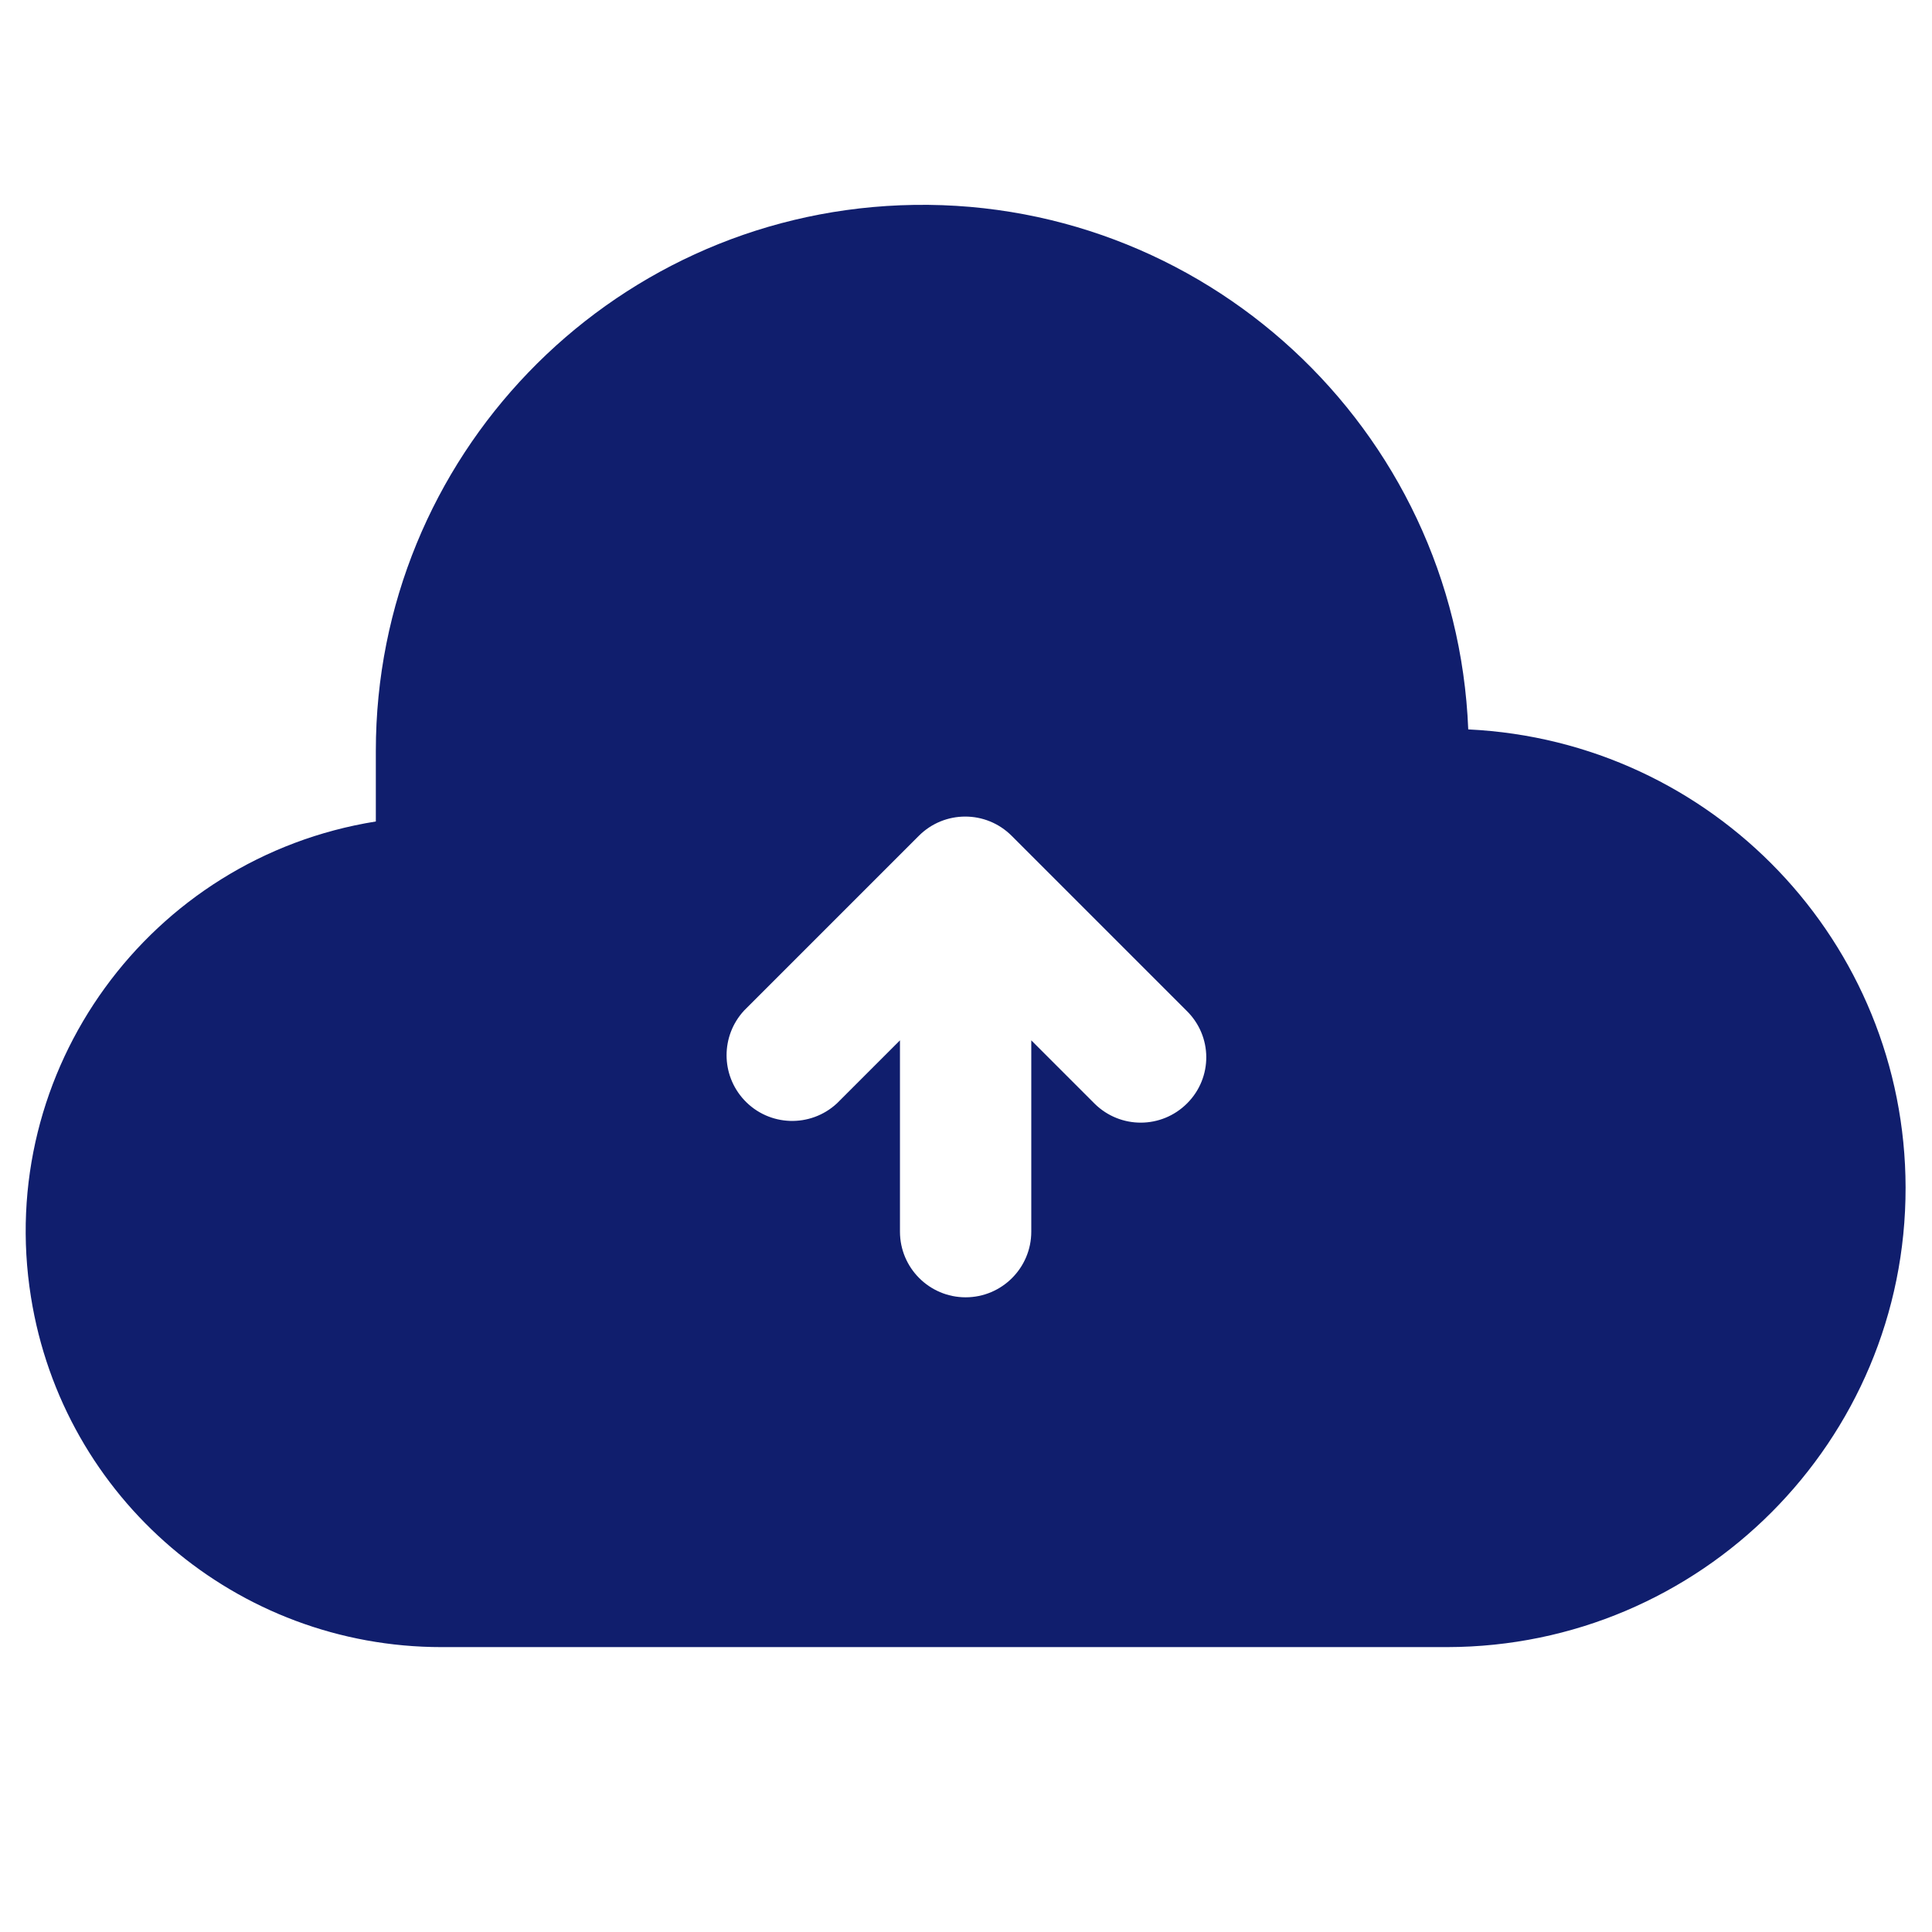
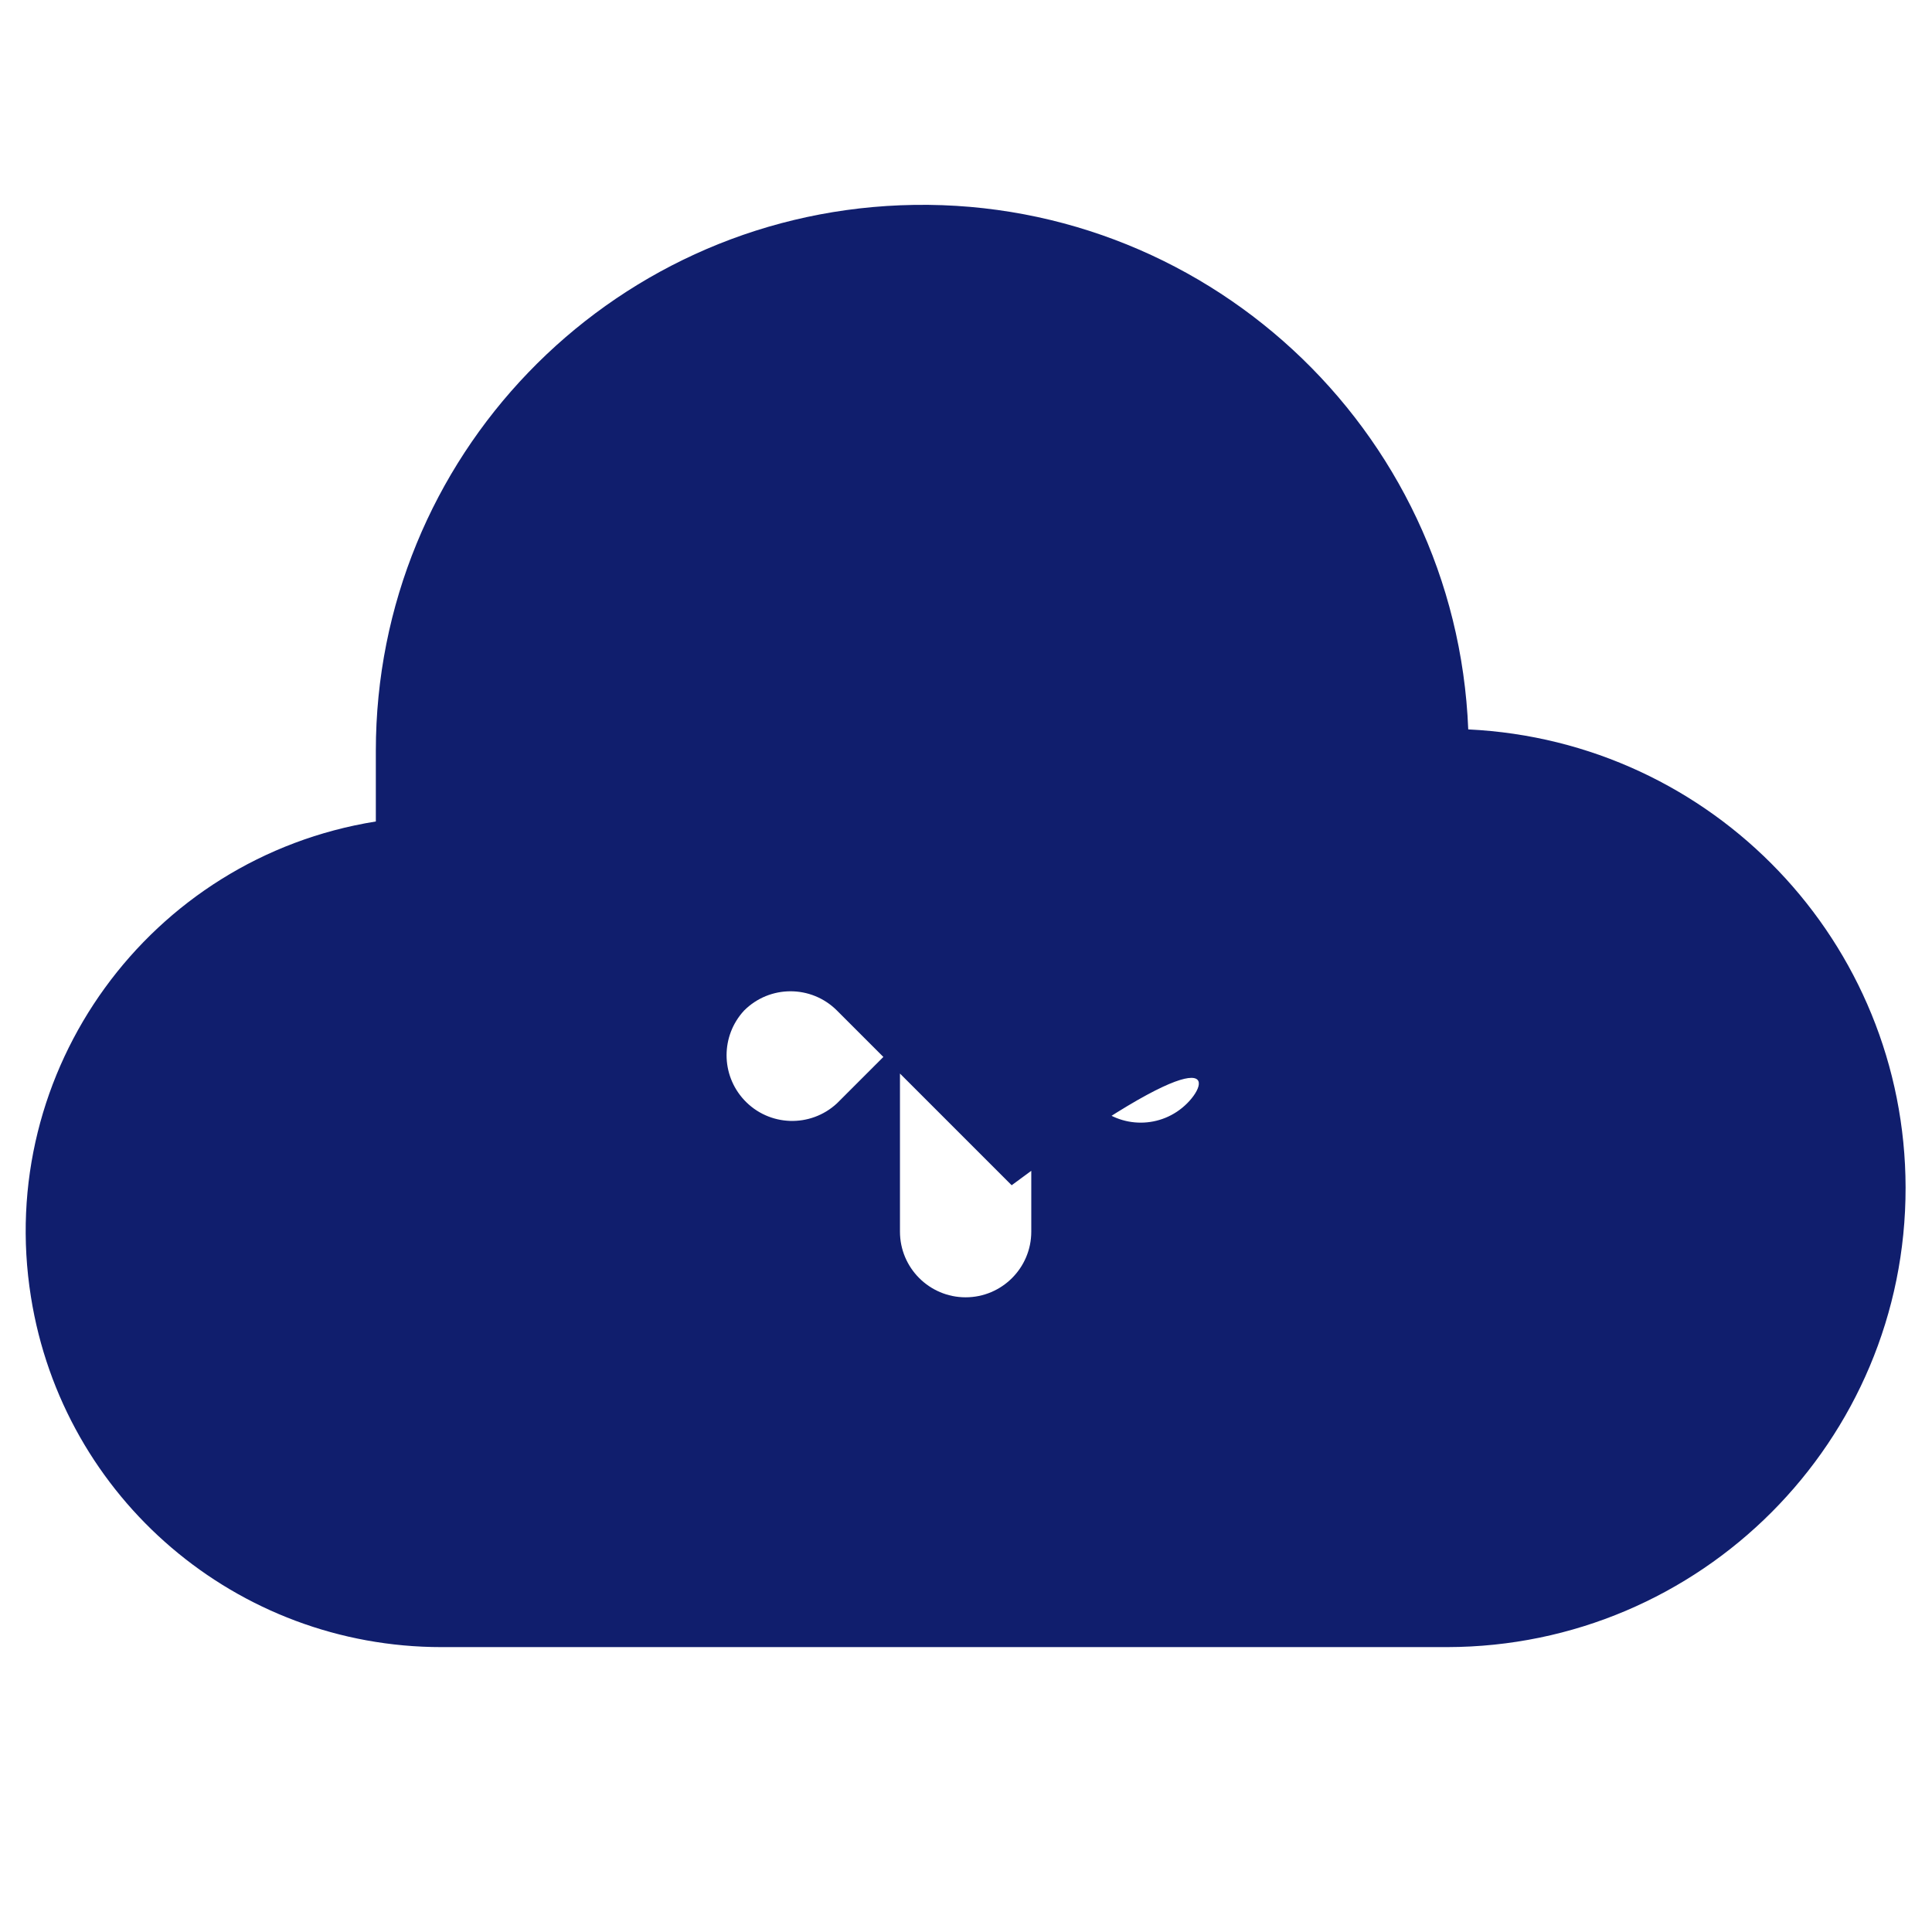
<svg xmlns="http://www.w3.org/2000/svg" version="1.1" id="Layer_1" x="0px" y="0px" viewBox="0 0 512 512" style="enable-background:new 0 0 512 512;" xml:space="preserve">
  <style type="text/css">
	.st0{fill:#101E6D;}
</style>
  <g id="Layer_2_00000072993421719257699210000005617639861466521501_">
-     <path class="st0" d="M389.1,193.3c-3.2-79.9-70.6-142.1-150.5-138.9c-77.6,3.1-139,66.9-139,144.6v18.7c-60,9.6-101,66-91.4,126   c8.5,53.5,54.6,92.8,108.8,92.8h266.5c67.2-0.1,121.6-54.6,121.5-121.8C504.9,249.8,454,196.4,389.1,193.3z M314.6,292.4   c-6.8,6.8-17.7,6.8-24.5,0.1c0,0,0,0-0.1-0.1l-16.7-16.7v50.7c0,9.6-7.8,17.4-17.4,17.4c-9.6,0-17.4-7.8-17.4-17.4v-50.7   l-16.7,16.7c-7,6.5-18,6.2-24.6-0.9c-6.2-6.7-6.2-17,0-23.7l46.3-46.3c6.8-6.8,17.8-6.8,24.6,0l46.3,46.3   C321.4,274.6,321.4,285.6,314.6,292.4C314.7,292.4,314.6,292.4,314.6,292.4L314.6,292.4z" />
+     <path class="st0" d="M389.1,193.3c-3.2-79.9-70.6-142.1-150.5-138.9c-77.6,3.1-139,66.9-139,144.6v18.7c-60,9.6-101,66-91.4,126   c8.5,53.5,54.6,92.8,108.8,92.8h266.5c67.2-0.1,121.6-54.6,121.5-121.8C504.9,249.8,454,196.4,389.1,193.3z M314.6,292.4   c-6.8,6.8-17.7,6.8-24.5,0.1c0,0,0,0-0.1-0.1l-16.7-16.7v50.7c0,9.6-7.8,17.4-17.4,17.4c-9.6,0-17.4-7.8-17.4-17.4v-50.7   l-16.7,16.7c-7,6.5-18,6.2-24.6-0.9c-6.2-6.7-6.2-17,0-23.7c6.8-6.8,17.8-6.8,24.6,0l46.3,46.3   C321.4,274.6,321.4,285.6,314.6,292.4C314.7,292.4,314.6,292.4,314.6,292.4L314.6,292.4z" />
  </g>
</svg>